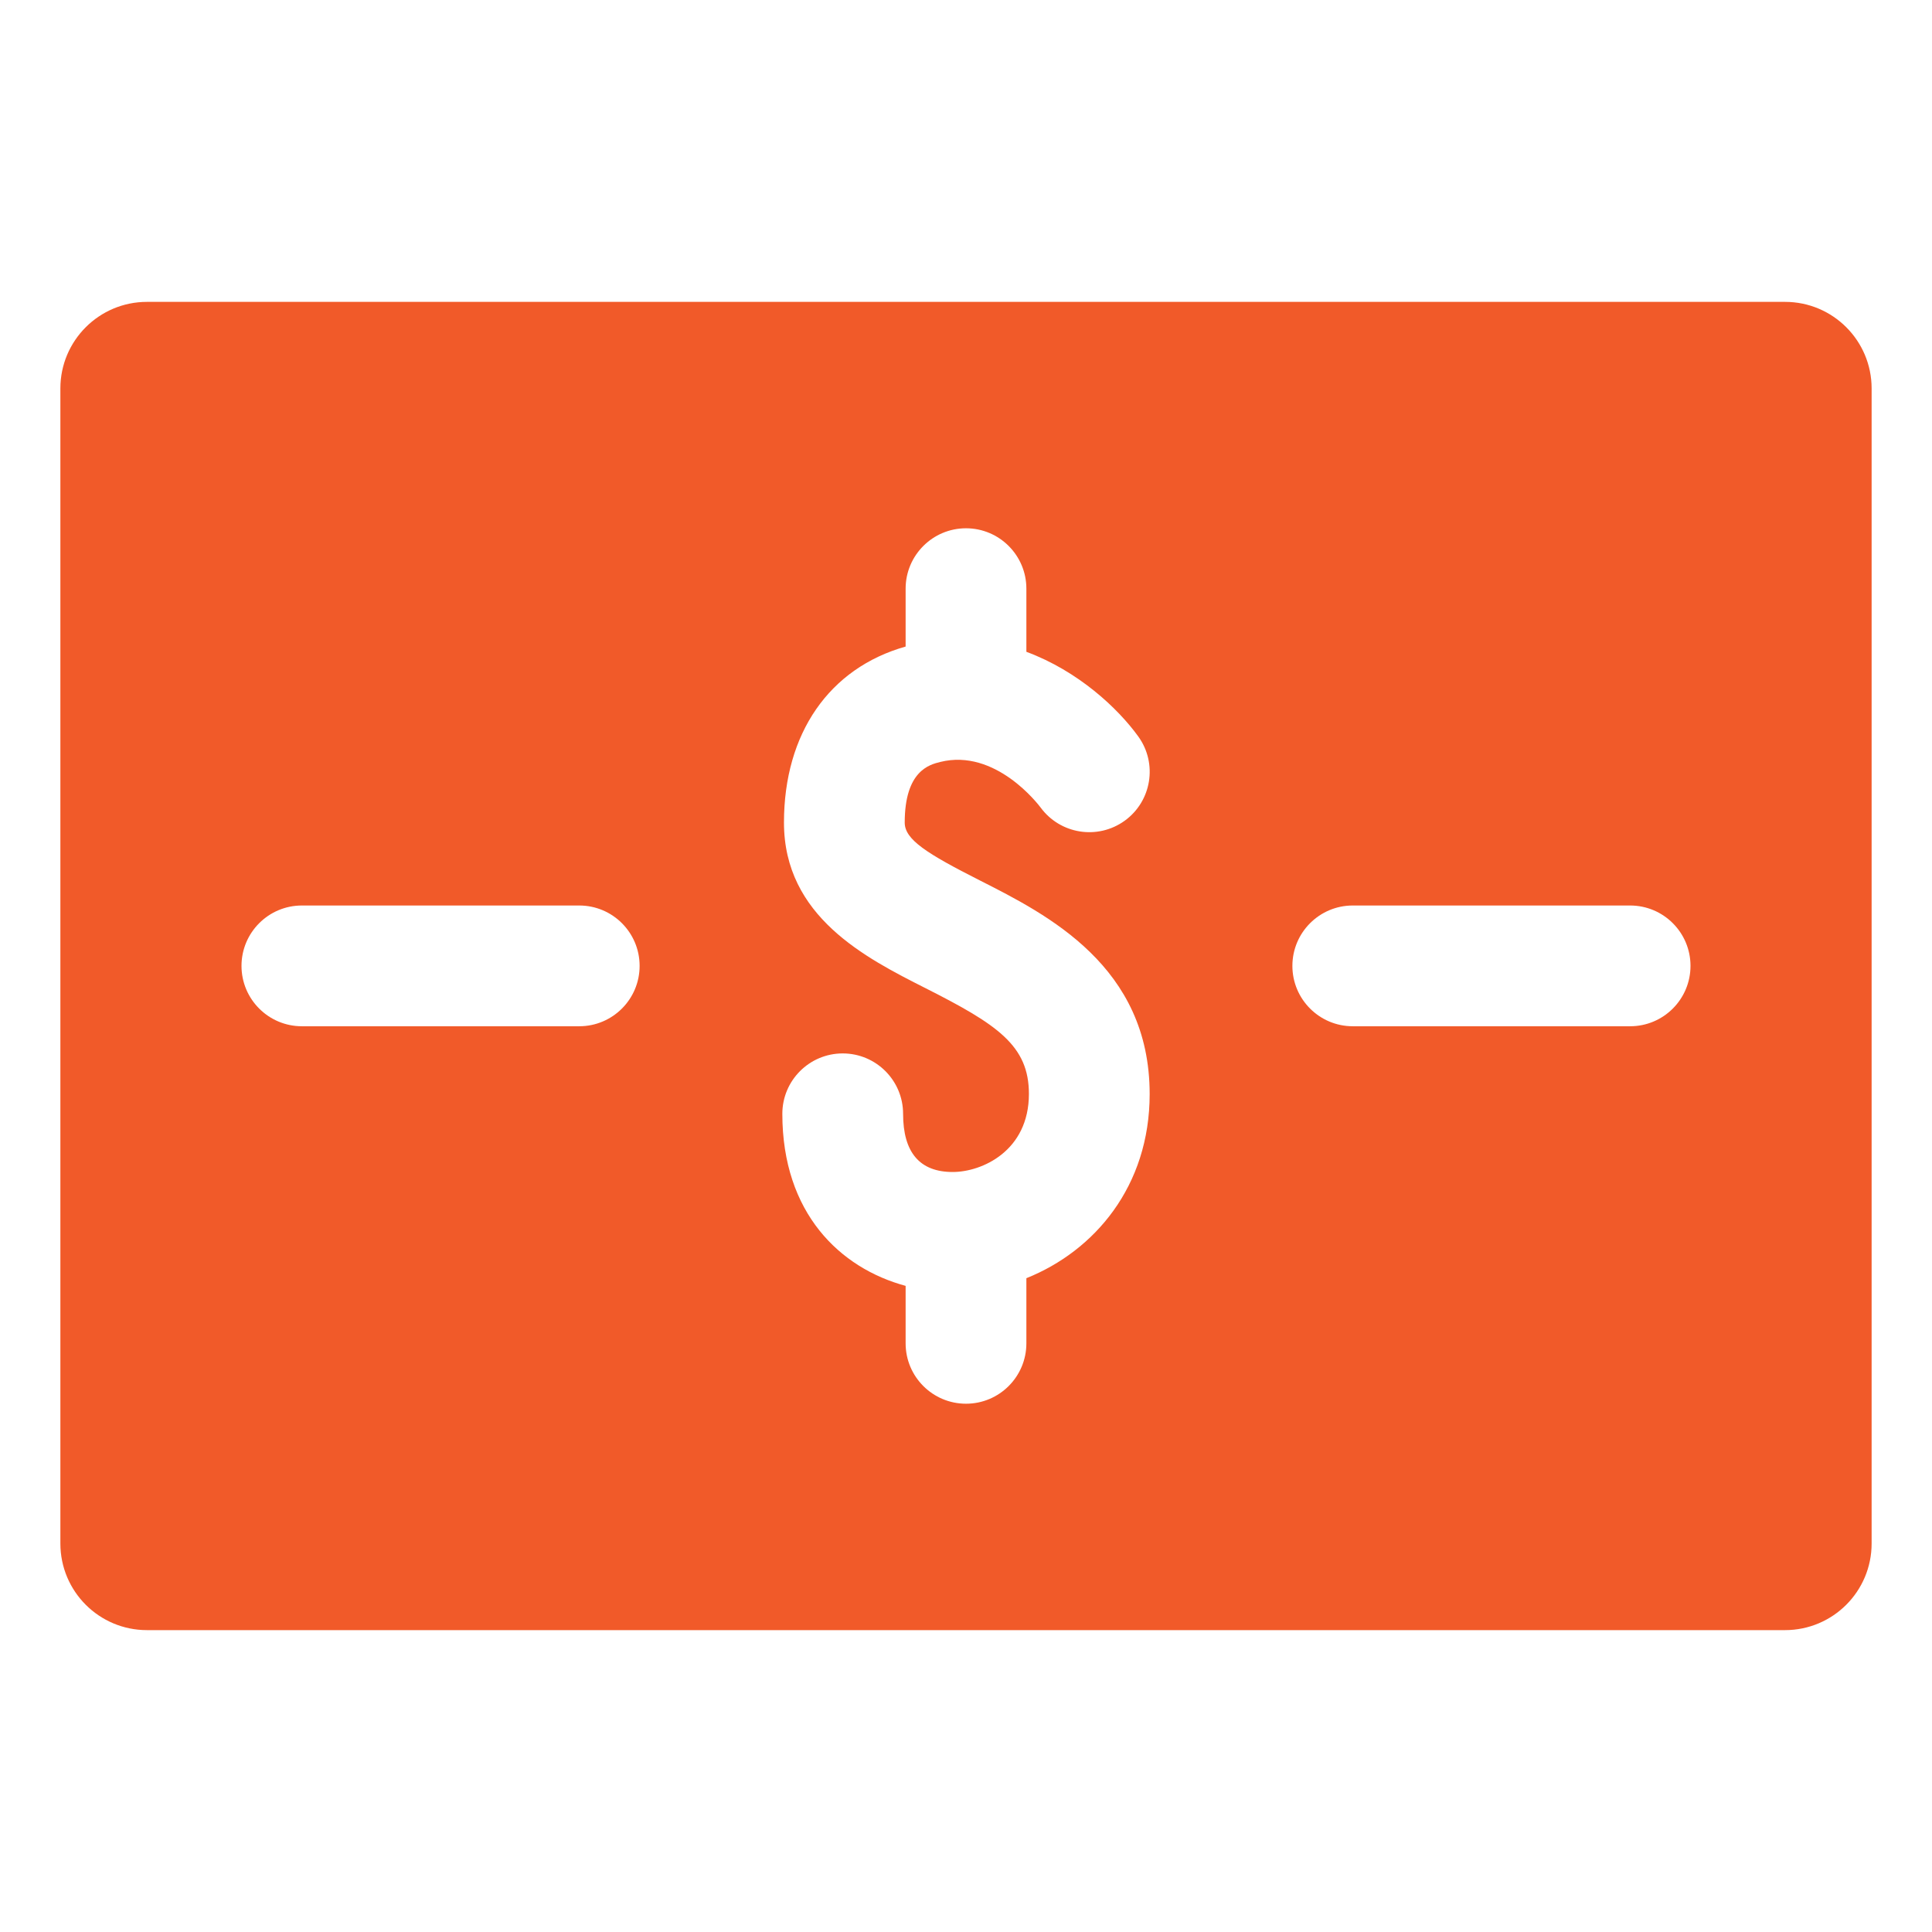
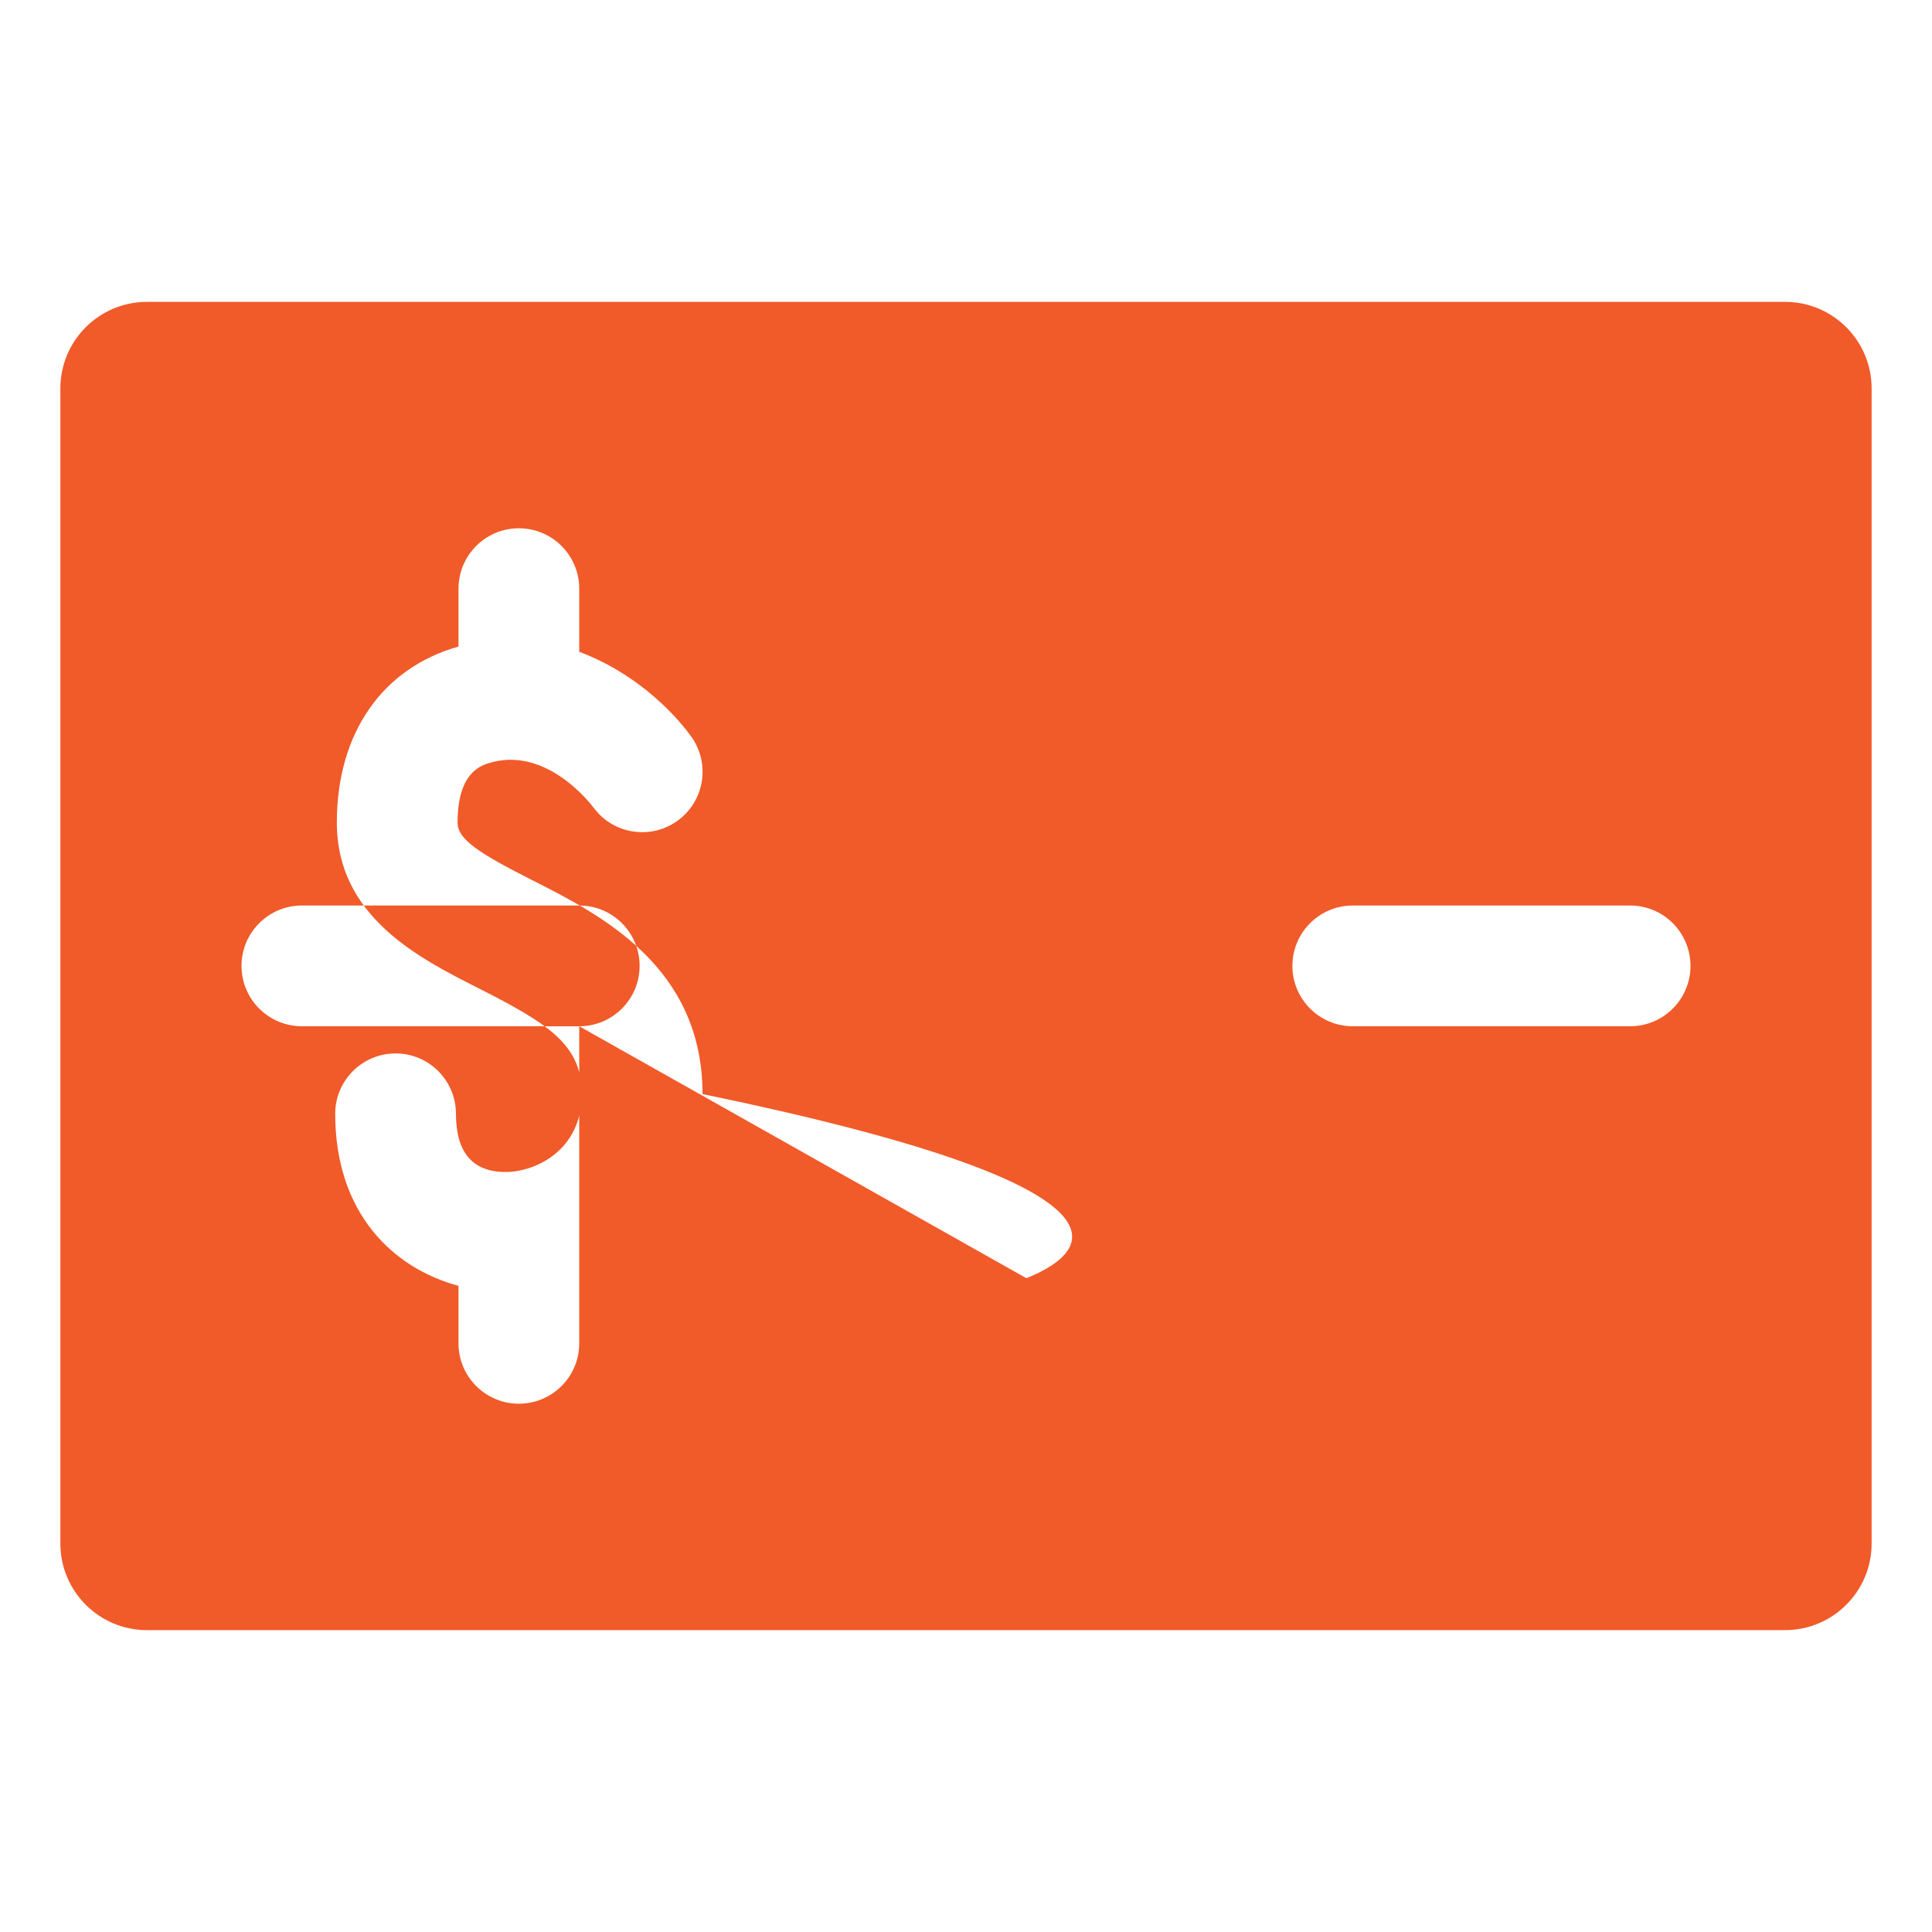
<svg xmlns="http://www.w3.org/2000/svg" width="800px" height="800px" viewBox="0 0 32 32" id="Layer_1" version="1.1" xml:space="preserve">
  <style type="text/css">
	.st0{fill:#00BBB4;}
	.st1{fill:#1B75BC;}
	.st2{fill:#F15A29;}
</style>
-   <path class="st2" d="M29.566,5H2.434C1.642,5,1,5.642,1,6.434v19.131  C1,26.358,1.642,27,2.434,27h27.131C30.358,27,31,26.358,31,25.565V6.434  C31,5.642,30.358,5,29.566,5z M9.594,16.998H5c-0.552,0-1-0.448-1-1s0.448-1,1-1h4.594  c0.552,0,1,0.448,1,1S10.146,16.998,9.594,16.998z M17,21.171V22.25c0,0.552-0.448,1-1,1  s-1-0.448-1-1v-0.952c-1.084-0.293-2.042-1.203-2.042-2.85c0-0.552,0.448-1,1-1  s1,0.448,1,1c0,0.64,0.276,0.964,0.821,0.964c0.488,0,1.263-0.351,1.263-1.293  c0-0.802-0.522-1.15-1.715-1.753c-0.988-0.5-2.342-1.185-2.342-2.742  c0-1.48,0.753-2.559,2.015-2.915V9.75c0-0.552,0.448-1,1-1s1,0.448,1,1v1.046  c0.86,0.319,1.516,0.935,1.854,1.403c0.323,0.448,0.221,1.073-0.227,1.396  c-0.447,0.321-1.067,0.222-1.392-0.221c-0.033-0.043-0.744-0.984-1.664-0.753  c-0.176,0.044-0.586,0.146-0.586,1.004c0,0.282,0.367,0.513,1.245,0.958  c1.12,0.567,2.812,1.423,2.812,3.538C19.042,19.65,18.127,20.72,17,21.171z   M27,16.998h-4.594c-0.552,0-1-0.448-1-1s0.448-1,1-1H27c0.552,0,1,0.448,1,1  S27.552,16.998,27,16.998z" />
+   <path class="st2" d="M29.566,5H2.434C1.642,5,1,5.642,1,6.434v19.131  C1,26.358,1.642,27,2.434,27h27.131C30.358,27,31,26.358,31,25.565V6.434  C31,5.642,30.358,5,29.566,5z M9.594,16.998H5c-0.552,0-1-0.448-1-1s0.448-1,1-1h4.594  c0.552,0,1,0.448,1,1S10.146,16.998,9.594,16.998z V22.25c0,0.552-0.448,1-1,1  s-1-0.448-1-1v-0.952c-1.084-0.293-2.042-1.203-2.042-2.85c0-0.552,0.448-1,1-1  s1,0.448,1,1c0,0.64,0.276,0.964,0.821,0.964c0.488,0,1.263-0.351,1.263-1.293  c0-0.802-0.522-1.15-1.715-1.753c-0.988-0.5-2.342-1.185-2.342-2.742  c0-1.48,0.753-2.559,2.015-2.915V9.75c0-0.552,0.448-1,1-1s1,0.448,1,1v1.046  c0.86,0.319,1.516,0.935,1.854,1.403c0.323,0.448,0.221,1.073-0.227,1.396  c-0.447,0.321-1.067,0.222-1.392-0.221c-0.033-0.043-0.744-0.984-1.664-0.753  c-0.176,0.044-0.586,0.146-0.586,1.004c0,0.282,0.367,0.513,1.245,0.958  c1.12,0.567,2.812,1.423,2.812,3.538C19.042,19.65,18.127,20.72,17,21.171z   M27,16.998h-4.594c-0.552,0-1-0.448-1-1s0.448-1,1-1H27c0.552,0,1,0.448,1,1  S27.552,16.998,27,16.998z" />
</svg>